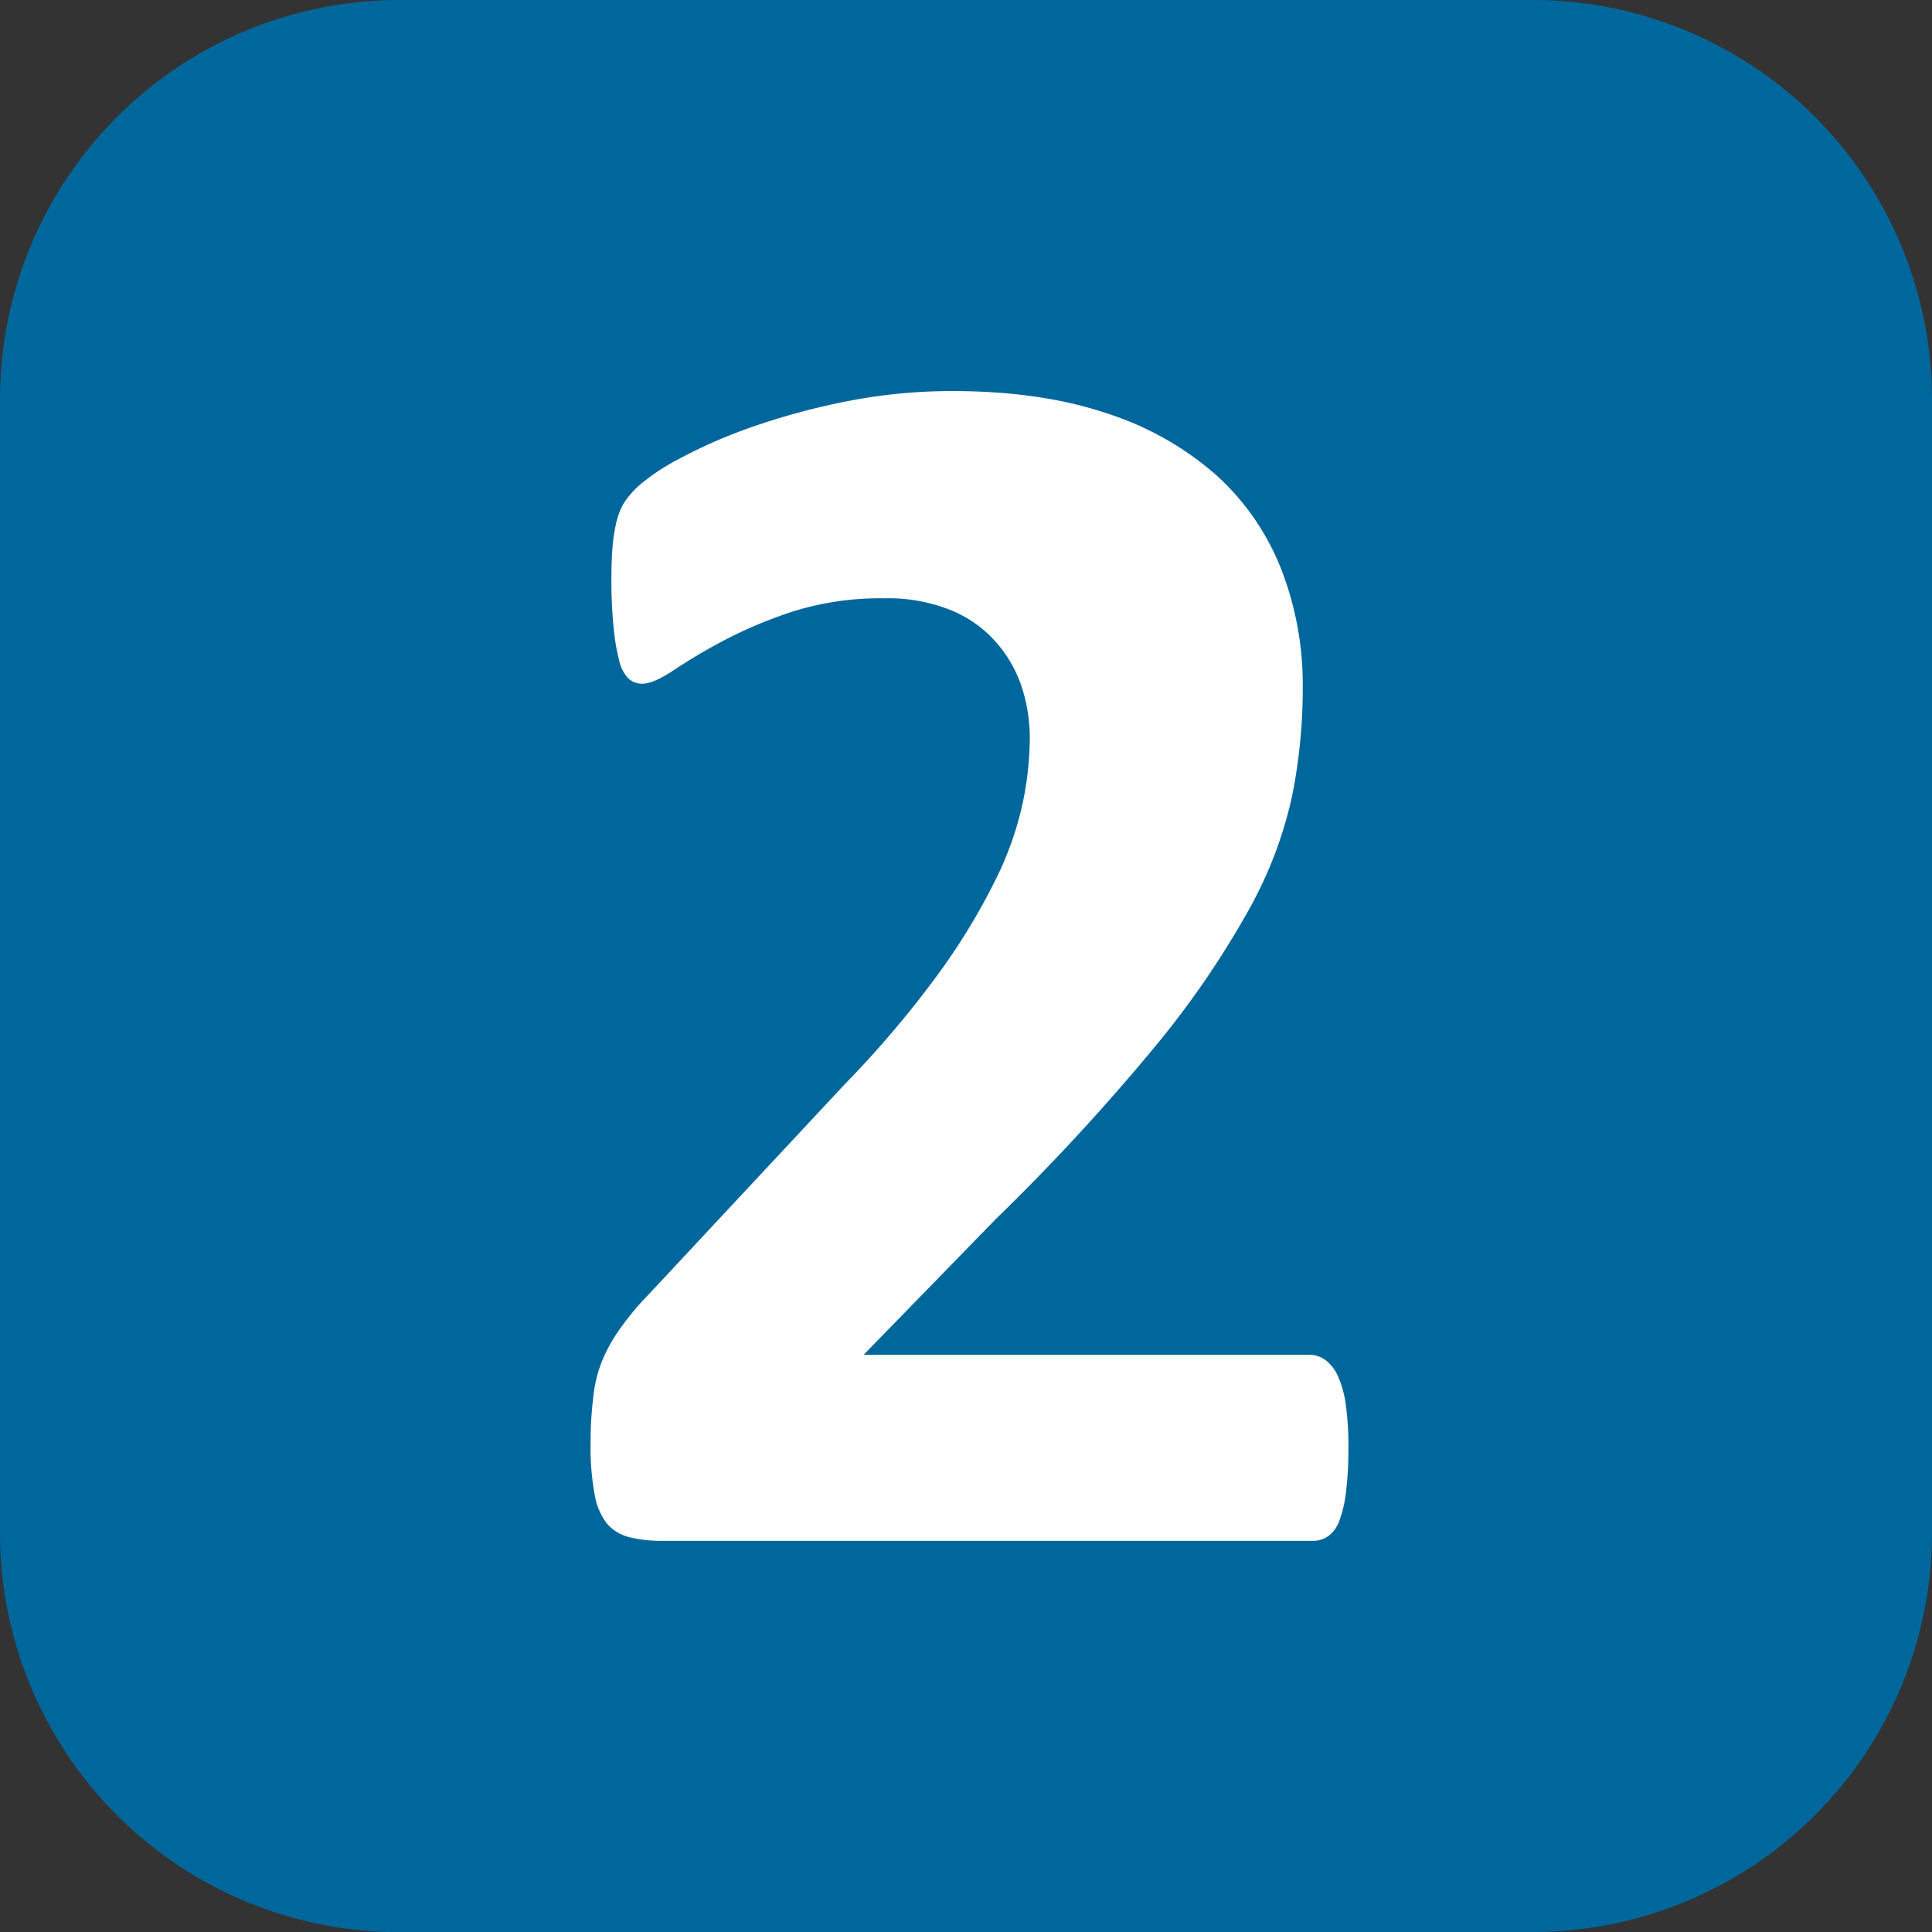
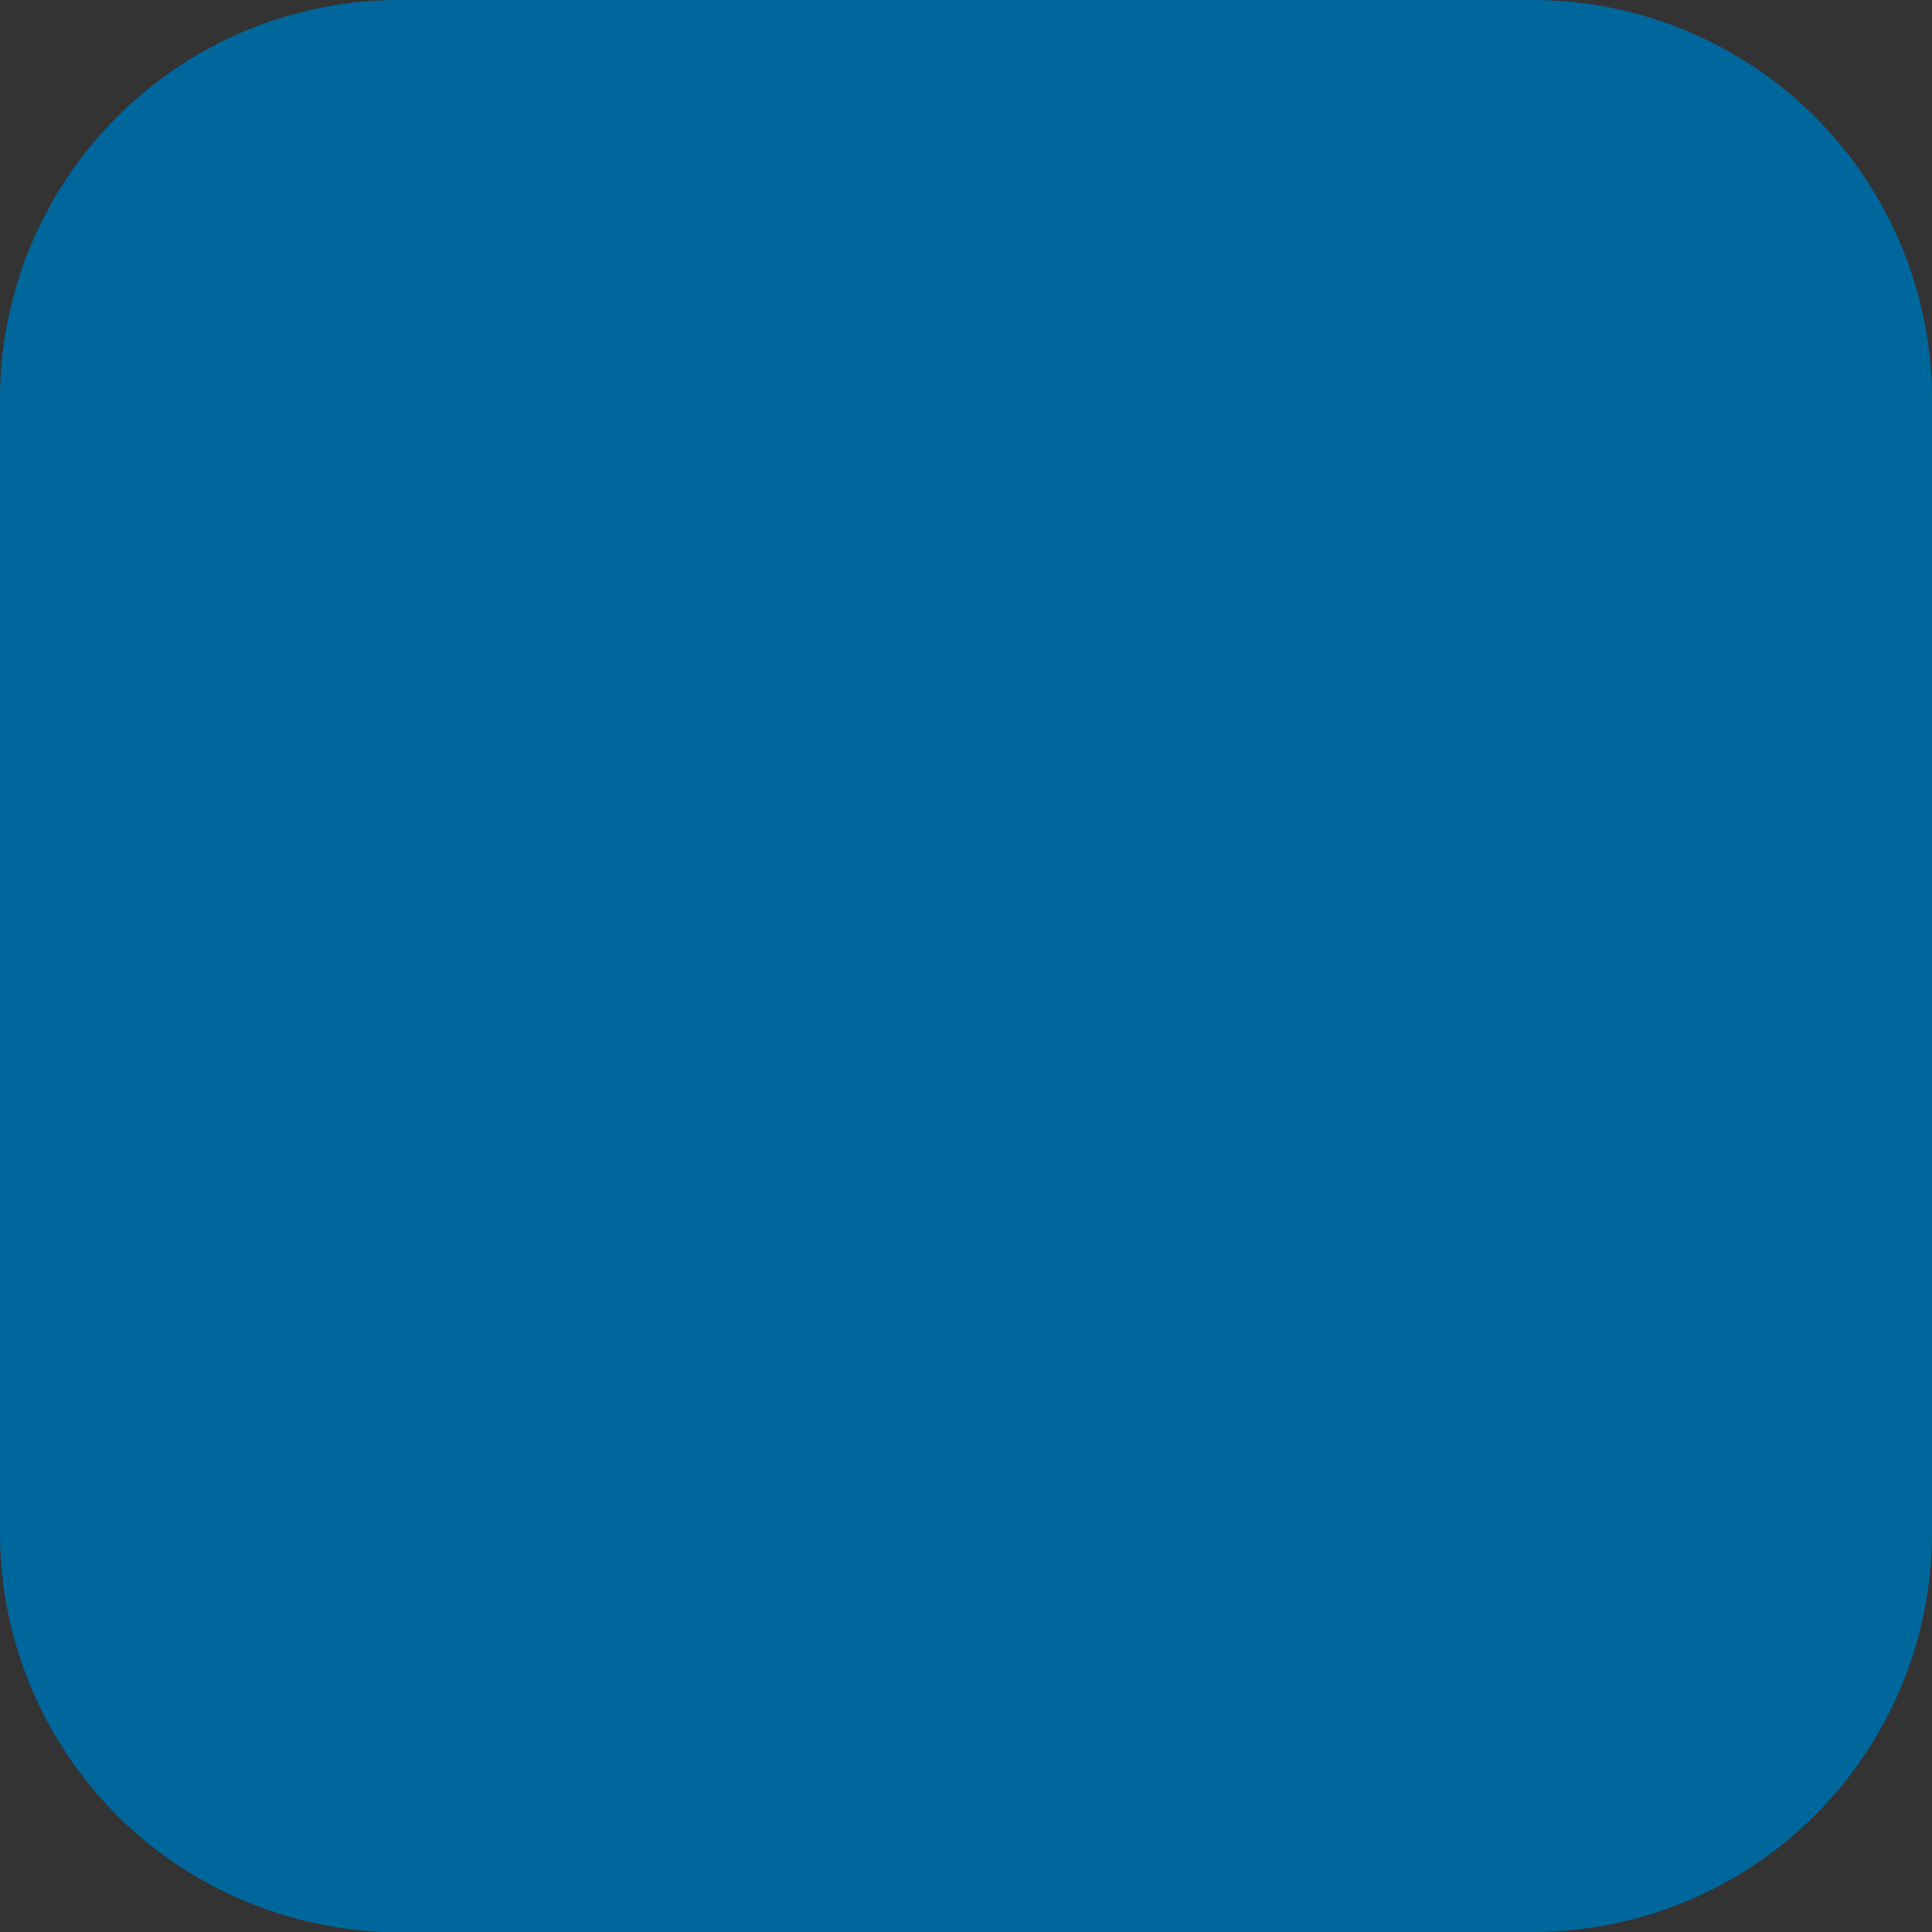
<svg xmlns="http://www.w3.org/2000/svg" id="Calque_1" data-name="Calque 1" viewBox="0 0 367.4 367.43">
  <rect x="0" y="0" width="367.4" height="367.43" fill="#333333" stroke="none" />
  <defs>
    <style>.cls-1{fill:#00679c;}.cls-2{fill:#fff;}</style>
  </defs>
  <path class="cls-1" d="M228.92,375.85A75.92,75.92,0,0,1,153.08,300V84.26A75.94,75.94,0,0,1,228.92,8.42H444.65a75.93,75.93,0,0,1,75.83,75.84V300a75.91,75.91,0,0,1-75.83,75.82Z" transform="translate(-153.08 -8.42)" />
-   <path class="cls-2" d="M409.5,283.67a66.22,66.22,0,0,1-.43,8.23,23.19,23.19,0,0,1-1.24,5.56,6.11,6.11,0,0,1-2.17,3.08,5,5,0,0,1-3,.9H279.17a26.06,26.06,0,0,1-6.3-.67,8.21,8.21,0,0,1-4.32-2.56,12.11,12.11,0,0,1-2.38-5.56,48.16,48.16,0,0,1-.78-9.46,69.8,69.8,0,0,1,.55-9.39,24.66,24.66,0,0,1,1.79-6.95,31.87,31.87,0,0,1,3.43-6,56.4,56.4,0,0,1,5.38-6.39l37.18-39.85a195.69,195.69,0,0,0,17.93-21.17A123,123,0,0,0,342.26,176a62.8,62.8,0,0,0,5.23-14.53,61.53,61.53,0,0,0,1.42-12.61,31,31,0,0,0-1.73-10.38A24.45,24.45,0,0,0,342,130a22.93,22.93,0,0,0-8.54-5.72,31.7,31.7,0,0,0-12.11-2.08A55.46,55.46,0,0,0,304,124.66a85.23,85.23,0,0,0-13.28,5.56,110.31,110.31,0,0,0-9.54,5.66c-2.55,1.7-4.53,2.56-6,2.56a3.77,3.77,0,0,1-2.6-1,7.12,7.12,0,0,1-1.73-3.33,38.79,38.79,0,0,1-1.07-6.23,87.86,87.86,0,0,1-.43-9.54c0-2.55.09-4.67.26-6.38a31.82,31.82,0,0,1,.74-4.49,14,14,0,0,1,1.33-3.32,16.81,16.81,0,0,1,2.92-3.4,40.87,40.87,0,0,1,7.61-5.07,96.57,96.57,0,0,1,13.69-6,132.58,132.58,0,0,1,17.93-4.89,103,103,0,0,1,20.43-2q16.74,0,29.29,4.23a58.49,58.49,0,0,1,20.84,11.77,47.38,47.38,0,0,1,12.35,17.92,60.52,60.52,0,0,1,4.08,22.34,104.22,104.22,0,0,1-2,20.61,78.55,78.55,0,0,1-8.28,21.81,173.33,173.33,0,0,1-17.75,25.9,412.06,412.06,0,0,1-30.39,32.92l-25.07,25.75H402a5.32,5.32,0,0,1,3.11,1,7.81,7.81,0,0,1,2.4,3.08,19.43,19.43,0,0,1,1.5,5.49,58.12,58.12,0,0,1,.5,8" transform="translate(-153.08 -8.42)" />
</svg>